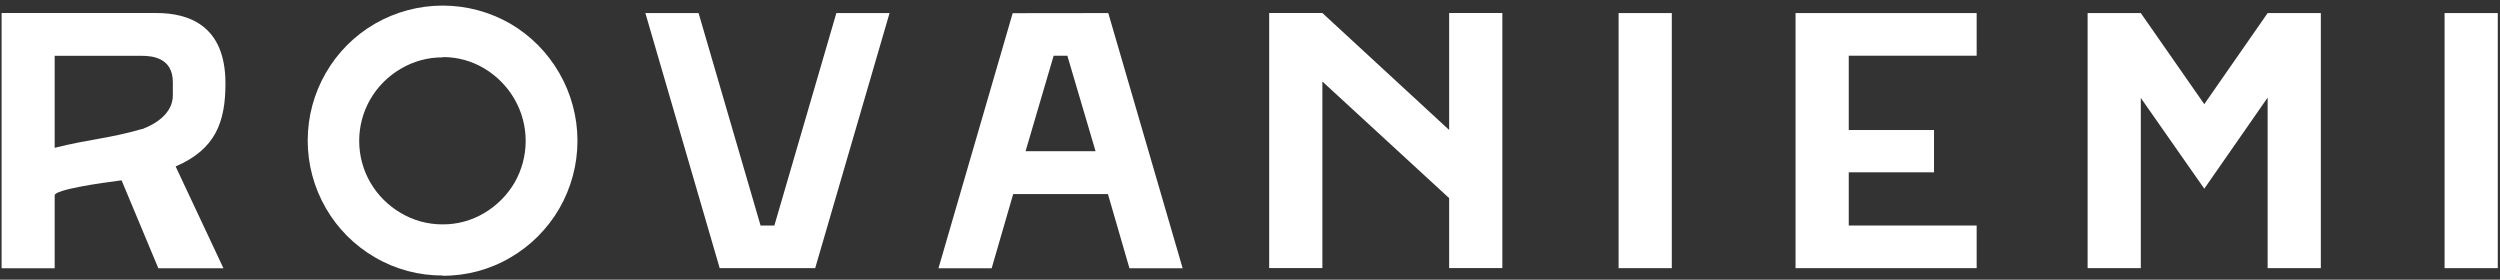
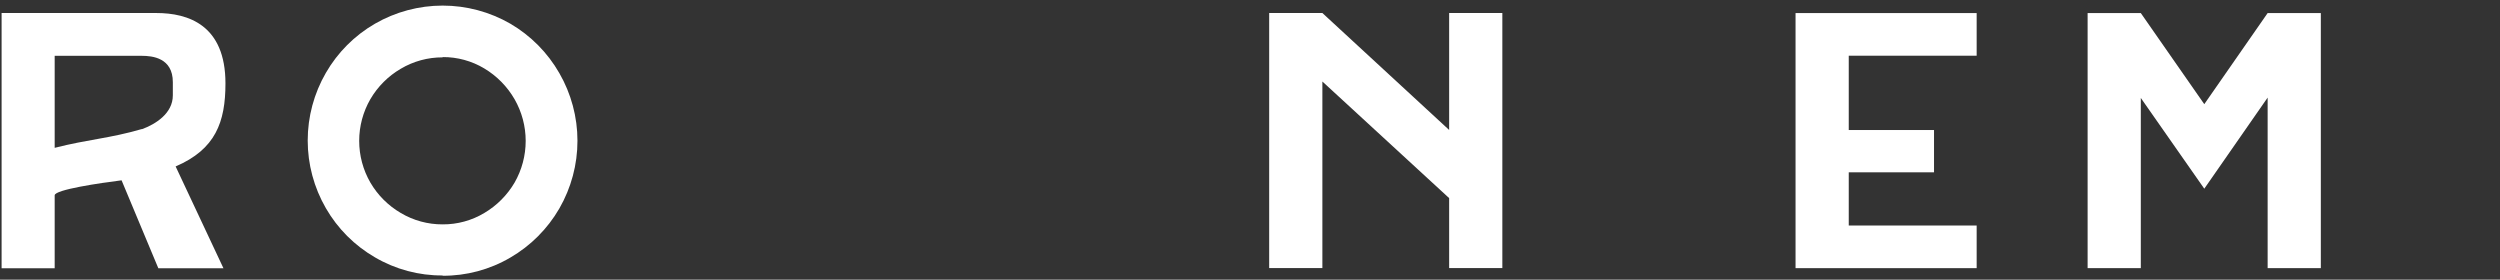
<svg xmlns="http://www.w3.org/2000/svg" width="438" height="49" viewBox="0 0 438 49" fill="none">
  <rect x="0" y="0" width="438" height="49" fill="#333333" stroke="none" />
  <path d="M77.55 10.05C74.967 10.038 72.43 10.729 70.21 12.05C68.009 13.336 66.176 15.169 64.89 17.37C63.606 19.592 62.93 22.113 62.93 24.68C62.93 27.247 63.606 29.768 64.89 31.99C66.176 34.191 68.009 36.024 70.21 37.31C72.43 38.631 74.967 39.322 77.55 39.31C80.124 39.328 82.654 38.636 84.86 37.31C87.044 36.016 88.864 34.189 90.15 32C91.427 29.776 92.1 27.255 92.1 24.69C92.1 22.125 91.427 19.605 90.15 17.38C88.874 15.165 87.053 13.313 84.86 12C82.654 10.674 80.124 9.982 77.55 10V10.05ZM77.55 48.26C73.387 48.29 69.293 47.194 65.7 45.09C62.122 43.023 59.152 40.05 57.09 36.47C55.007 32.868 53.91 28.781 53.91 24.62C53.91 20.459 55.007 16.372 57.09 12.77C59.152 9.19 62.122 6.216 65.7 4.15C69.306 2.073 73.394 0.98 77.555 0.98C81.716 0.98 85.804 2.073 89.41 4.15C92.983 6.239 95.945 9.228 98 12.82C100.077 16.424 101.171 20.51 101.171 24.67C101.171 28.83 100.077 32.916 98 36.52C95.932 40.096 92.964 43.068 89.39 45.14C85.793 47.243 81.696 48.338 77.53 48.31" fill="white" />
-   <path d="M155.85 2.29L142.82 46.98H126.09L113.07 2.29H122.39L133.25 39.51H135.67L146.53 2.29H155.85Z" fill="white" />
-   <path d="M191.94 26.49L187 9.76H184.6L179.68 26.49H191.94ZM194.17 2.29L207.2 47H197.88L194.11 34H177.51L173.74 47H164.42L177.42 2.31L194.17 2.29Z" fill="white" />
-   <path d="M292.9 2.29H283.58V46.98H292.9V2.29Z" fill="white" />
  <path d="M346.31 9.76H323.9V22.78H338.84V30.19H323.9V39.51H346.31V46.98H314.58V2.29H346.31V9.76Z" fill="white" />
  <path d="M406.61 2.29V46.98H397.29V17.1L386.19 33.06L375.07 17.16V46.98H365.75V2.29H375.07L386.19 18.25L397.29 2.29H406.61Z" fill="white" />
-   <path d="M437.61 2.29H428.29V46.98H437.61V2.29Z" fill="white" />
  <path d="M253.89 2.28H263.21V46.97H253.89V34.71L231.68 14.28V46.97H222.36V2.28H231.68L253.89 22.77V2.28Z" fill="white" />
  <path d="M39.5 14.61C39.5 4.36 32.96 2.28 27.38 2.28H0.28V47H9.58V34.22C9.58 33.22 17.58 32.06 21.3 31.59L27.74 47H39.15L30.77 29.16C37.75 26.16 39.5 21.41 39.5 14.61ZM24.85 22.61C19.14 24.27 15.46 24.4 9.58 25.9V9.78H24.85C26.69 9.78 30.28 10.13 30.28 14.39V16.71C30.28 19.87 27.26 21.76 24.85 22.64V22.61Z" fill="white" />
</svg>